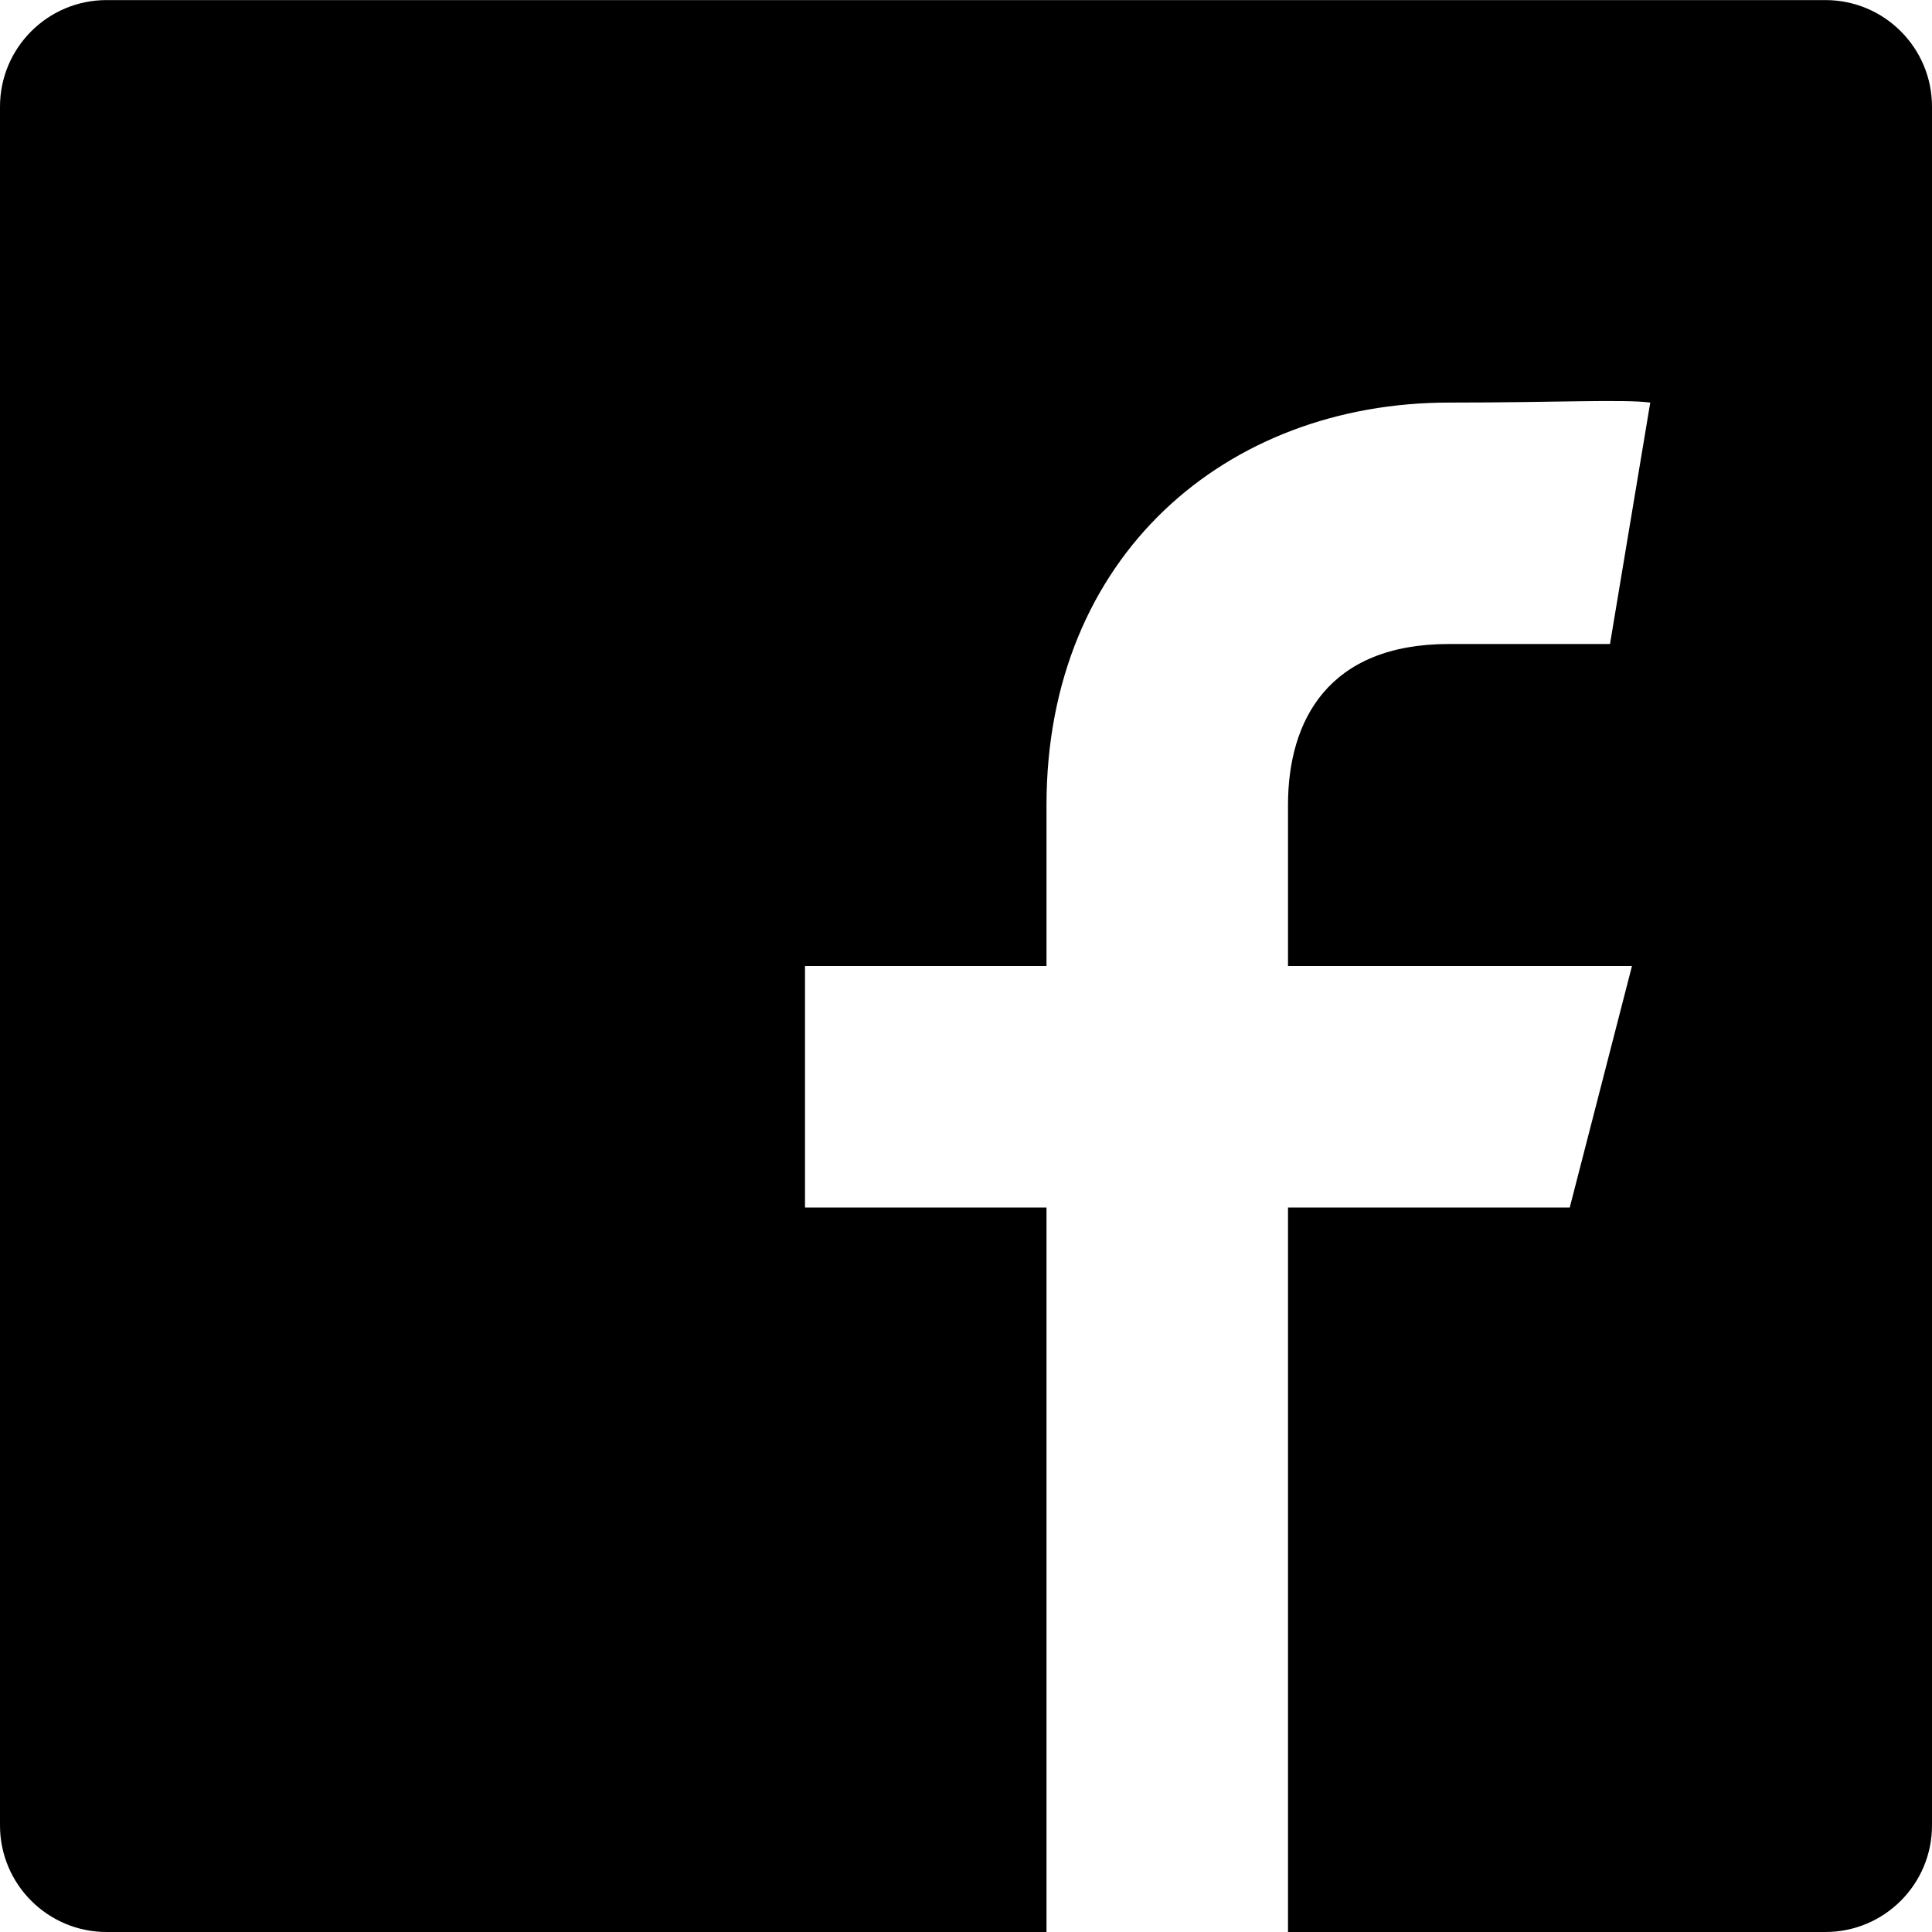
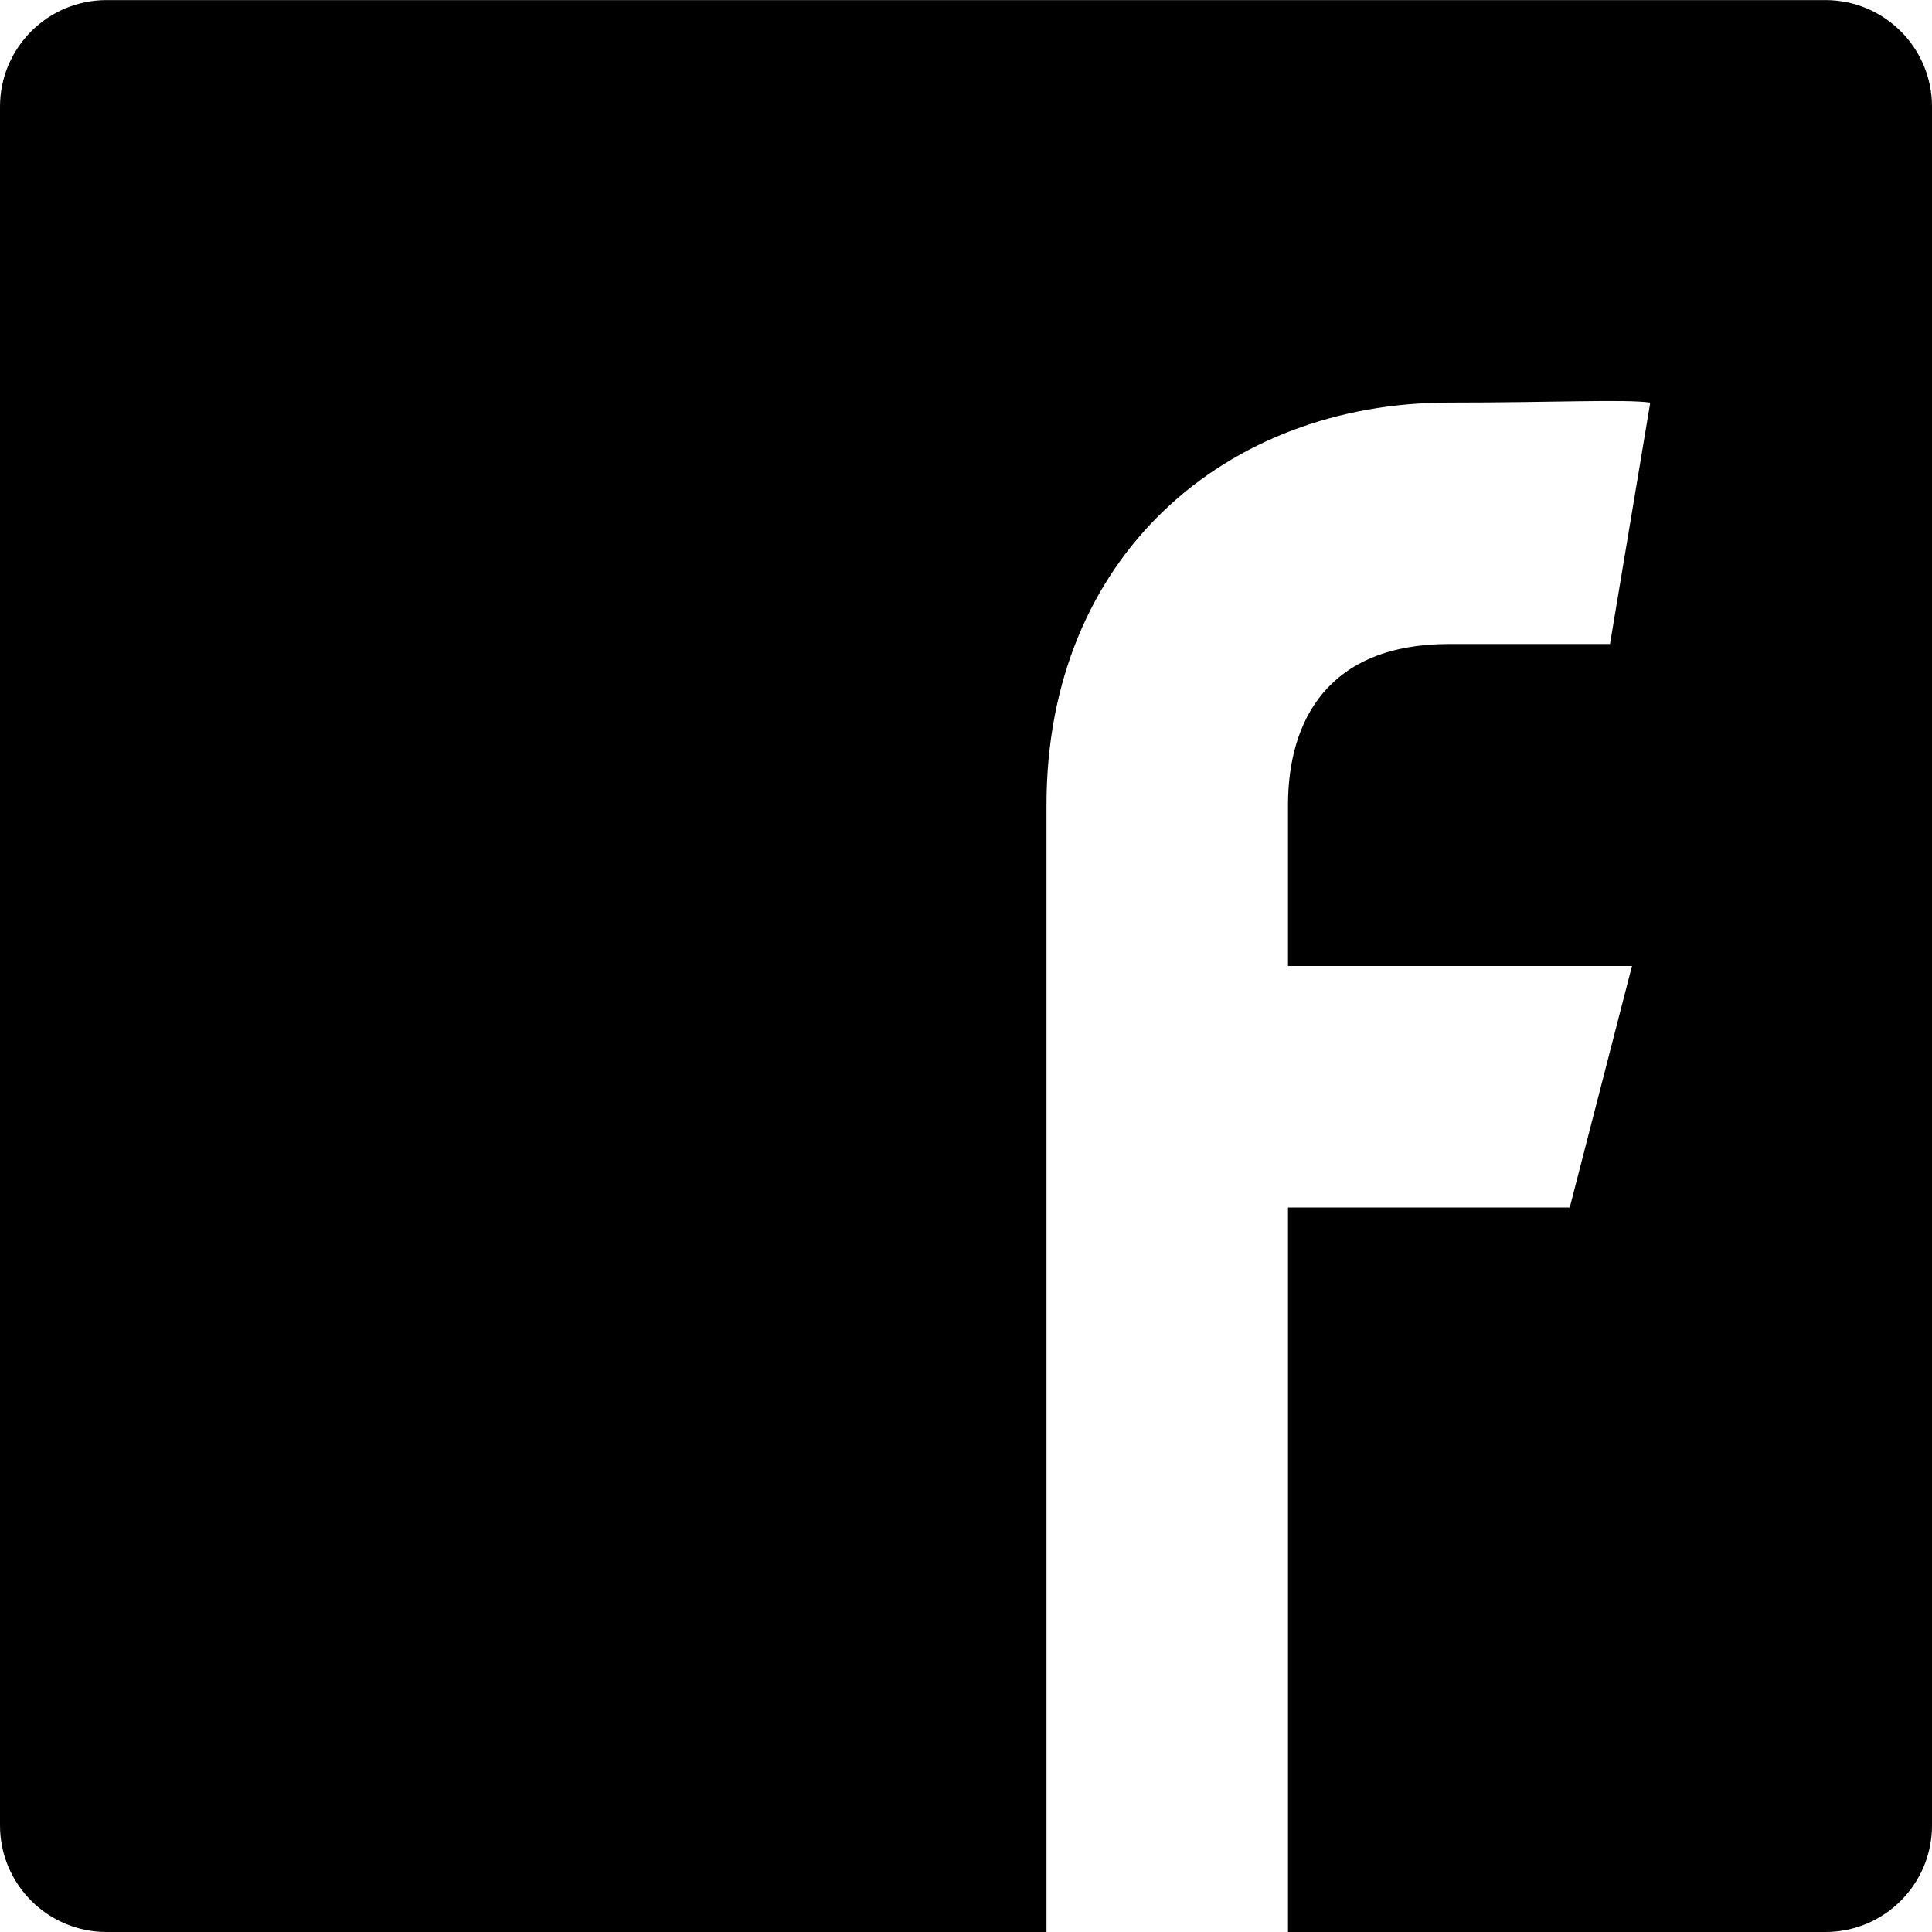
<svg xmlns="http://www.w3.org/2000/svg" width="24" height="24" viewBox="0 0 24 24" fill="none">
-   <path d="M1.324 0.001C0.593 0.001 0 0.594 0 1.325V22.676C0 23.407 0.593 24 1.324 24H13V15H10V12H13V10C13 6.902 15.235 5.001 18 5.001C19.325 5.001 20.168 4.957 20.5 5.001L20 8H18C16.5 8 16 8.95 16 10V12H20.273L19.5 15H16V24H22.675C23.408 24 24 23.407 24 22.676V1.325C24 0.594 23.408 0.001 22.676 0.001H1.324Z" fill="currentColor" />
+   <path d="M1.324 0.001C0.593 0.001 0 0.594 0 1.325V22.676C0 23.407 0.593 24 1.324 24H13V15H10H13V10C13 6.902 15.235 5.001 18 5.001C19.325 5.001 20.168 4.957 20.5 5.001L20 8H18C16.5 8 16 8.95 16 10V12H20.273L19.5 15H16V24H22.675C23.408 24 24 23.407 24 22.676V1.325C24 0.594 23.408 0.001 22.676 0.001H1.324Z" fill="currentColor" />
</svg>